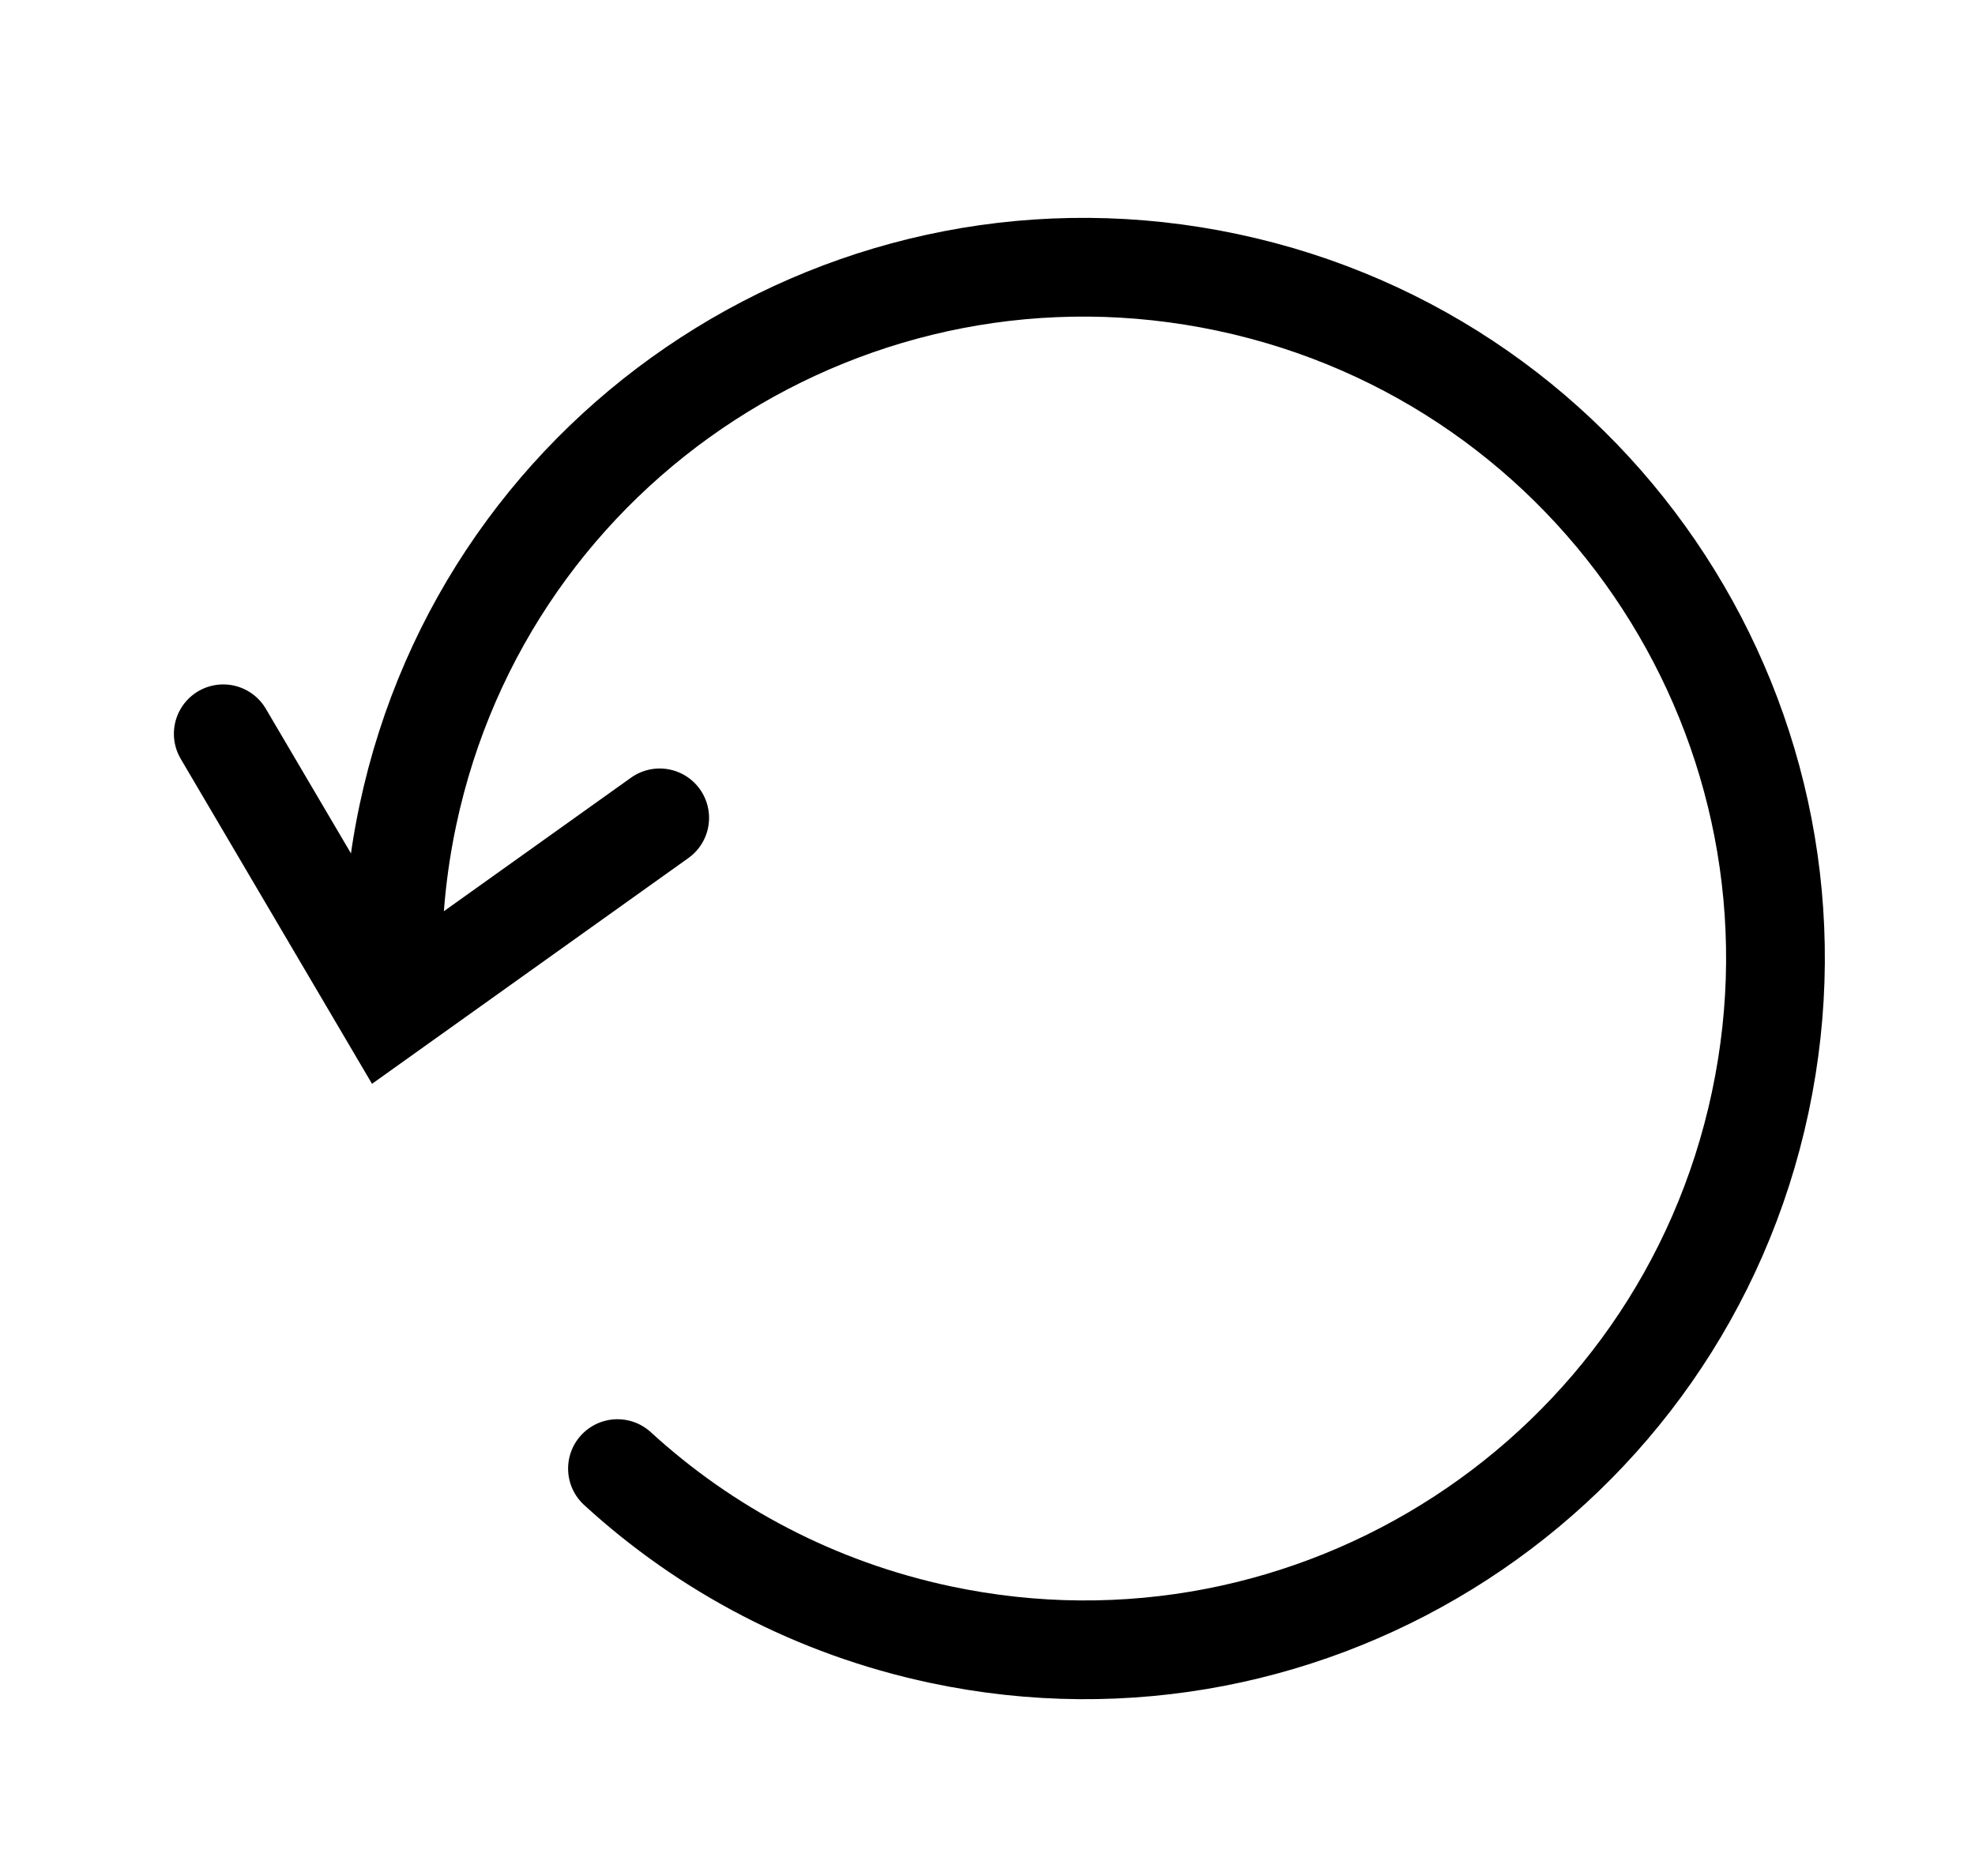
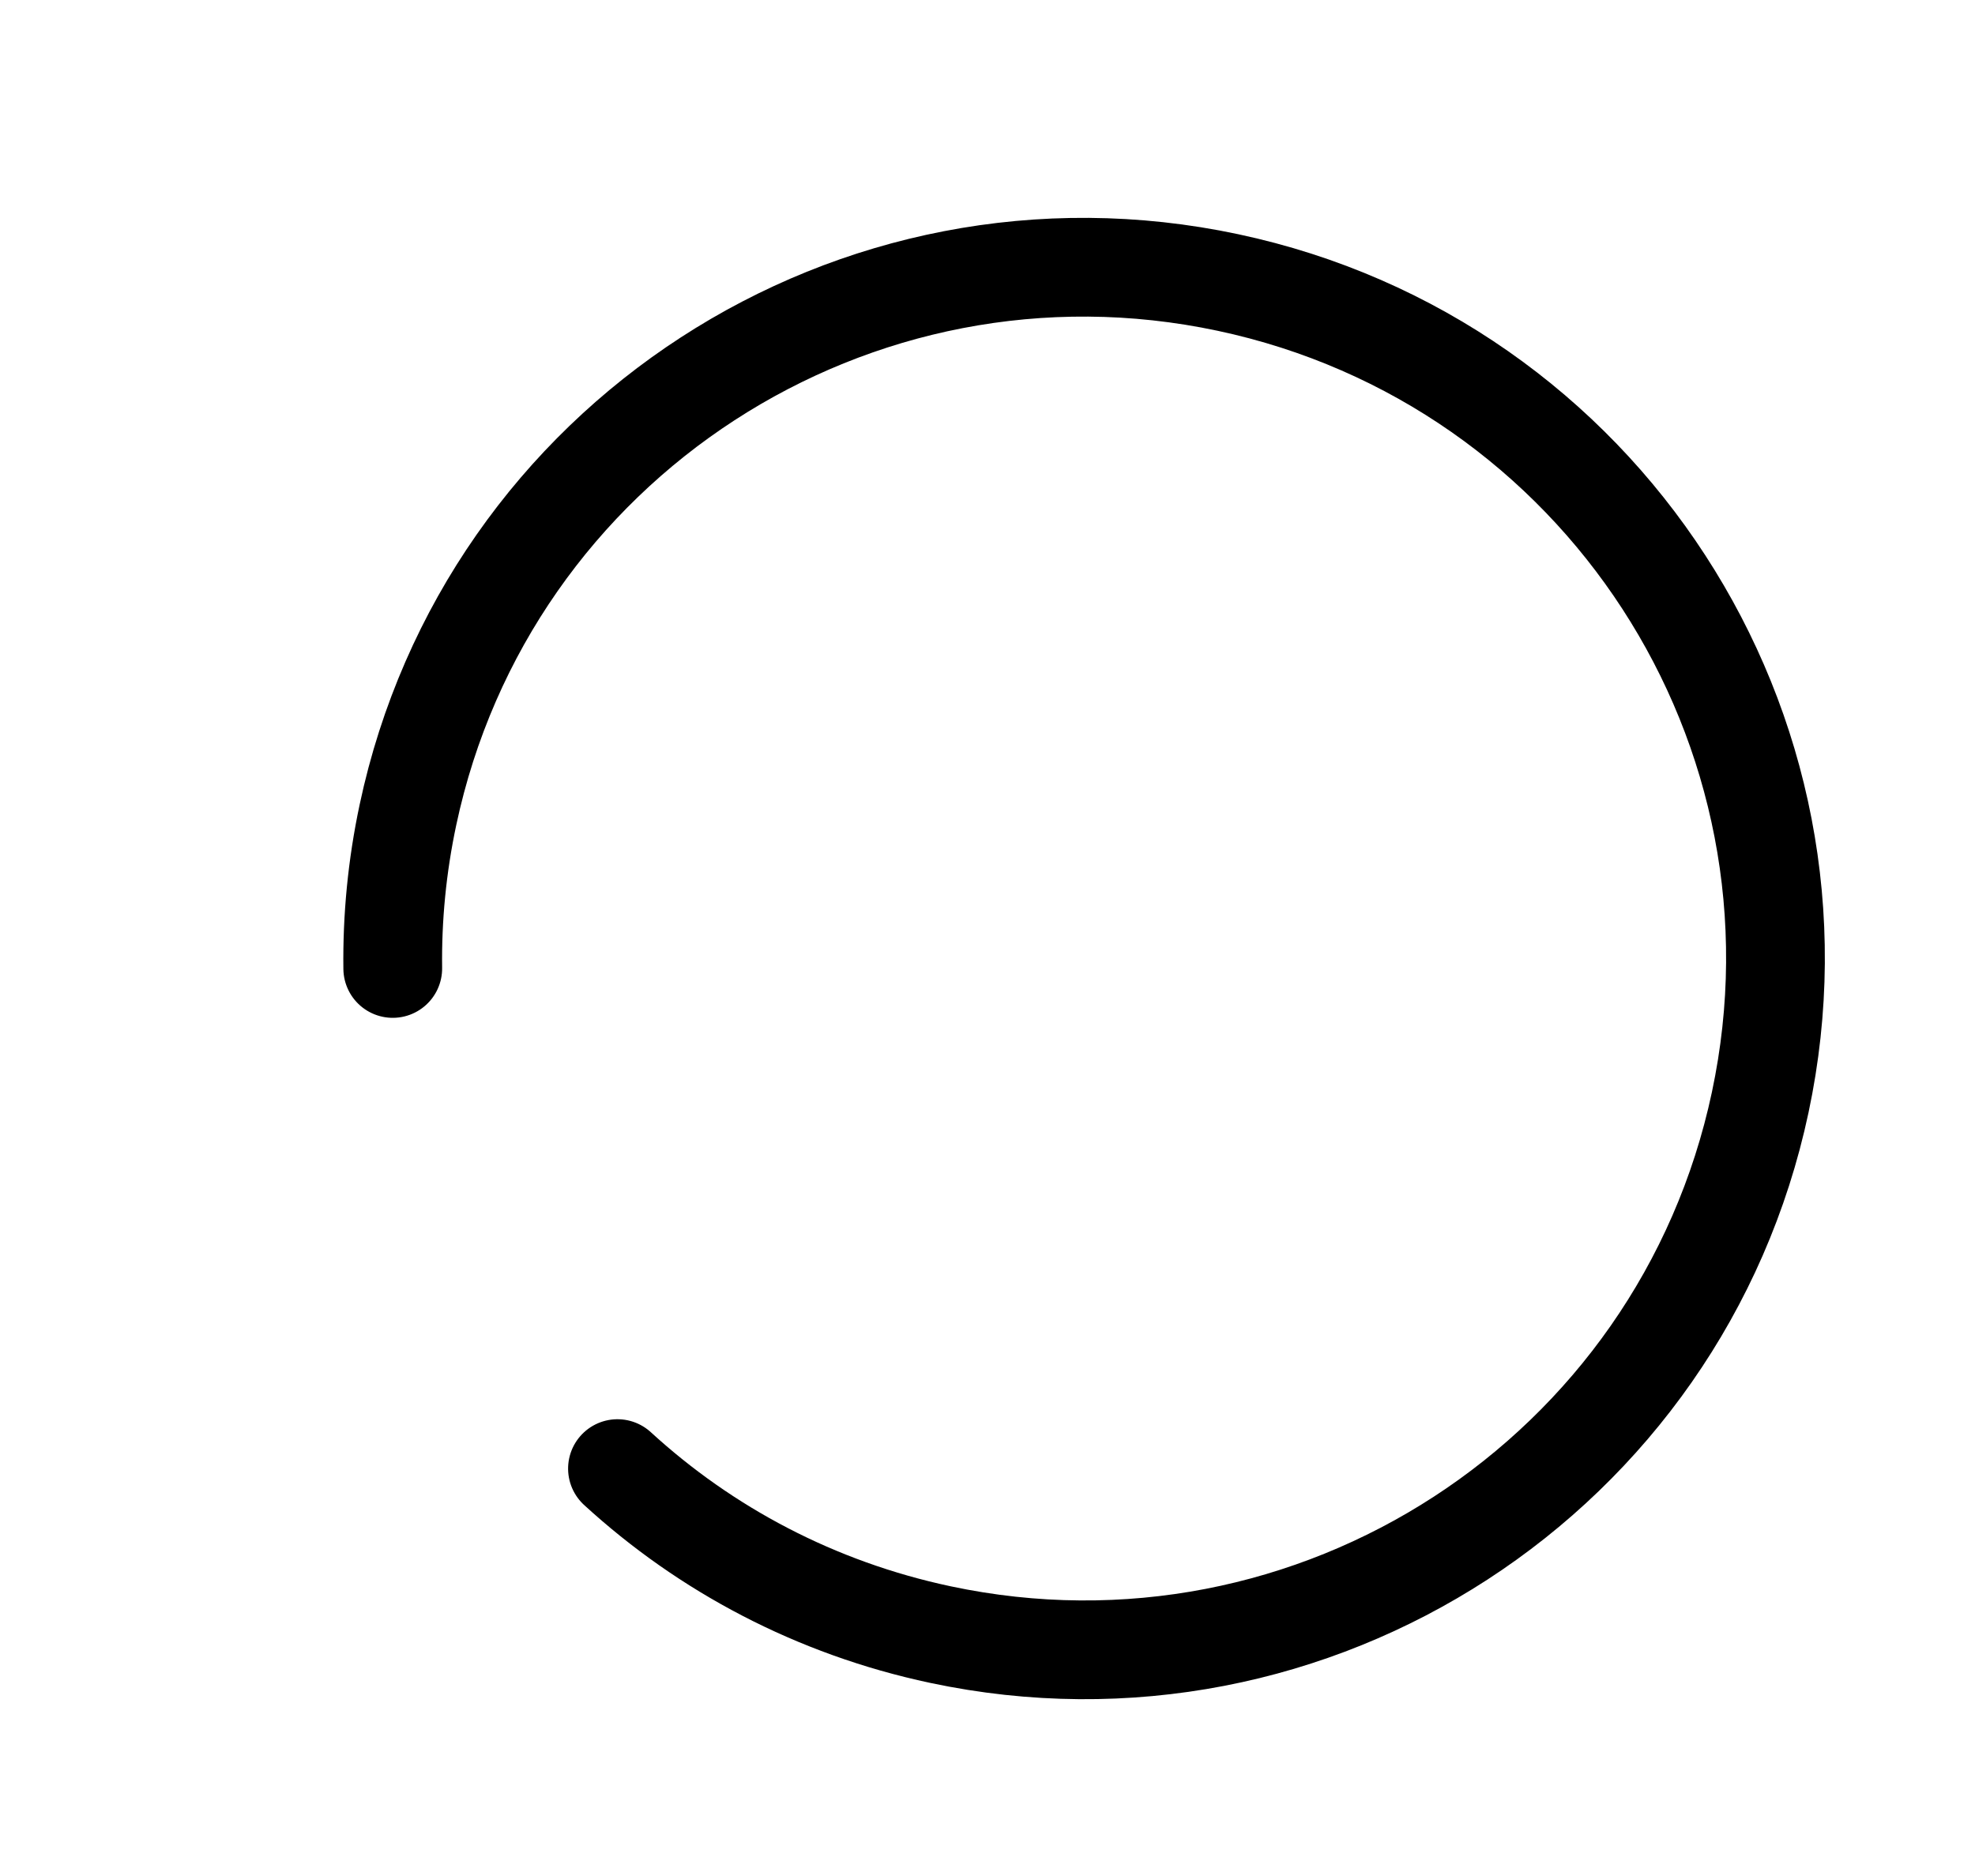
<svg xmlns="http://www.w3.org/2000/svg" width="40px" height="38px" viewBox="0 0 40 38" version="1.1">
  <title>93FF8589-F60D-48E4-8ADF-2FD0EF542920</title>
  <g id="Module-NEUE-BASIS" stroke="none" stroke-width="1" fill="none" fill-rule="evenodd" stroke-linecap="round">
    <g id="M-D-Newsroom" transform="translate(-1262, -2618)" stroke="#000000" stroke-width="2">
      <g id="Modul" transform="translate(0, 2605)">
        <g id="Filter" transform="translate(140, 0)">
          <g id="Iconlink" transform="translate(974, 7)">
            <g id="Icons-/-Reset" transform="translate(143, 0)">
              <g transform="translate(25, 25) rotate(12) translate(-25, -25) translate(9, 11)">
-                 <polyline id="Stroke-3" points="0 13.172 4.421 18 9 13" />
                <path d="M4.346,17.108 C4.12,16.108 4,15.068 4,14 C4,6.268 10.268,0 18,0 C25.732,0 32,6.268 32,14 C32,21.732 25.732,28 18,28 C15.41,28 12.985,27.297 10.904,26.071" id="Stroke-1" />
              </g>
            </g>
          </g>
        </g>
      </g>
    </g>
  </g>
</svg>